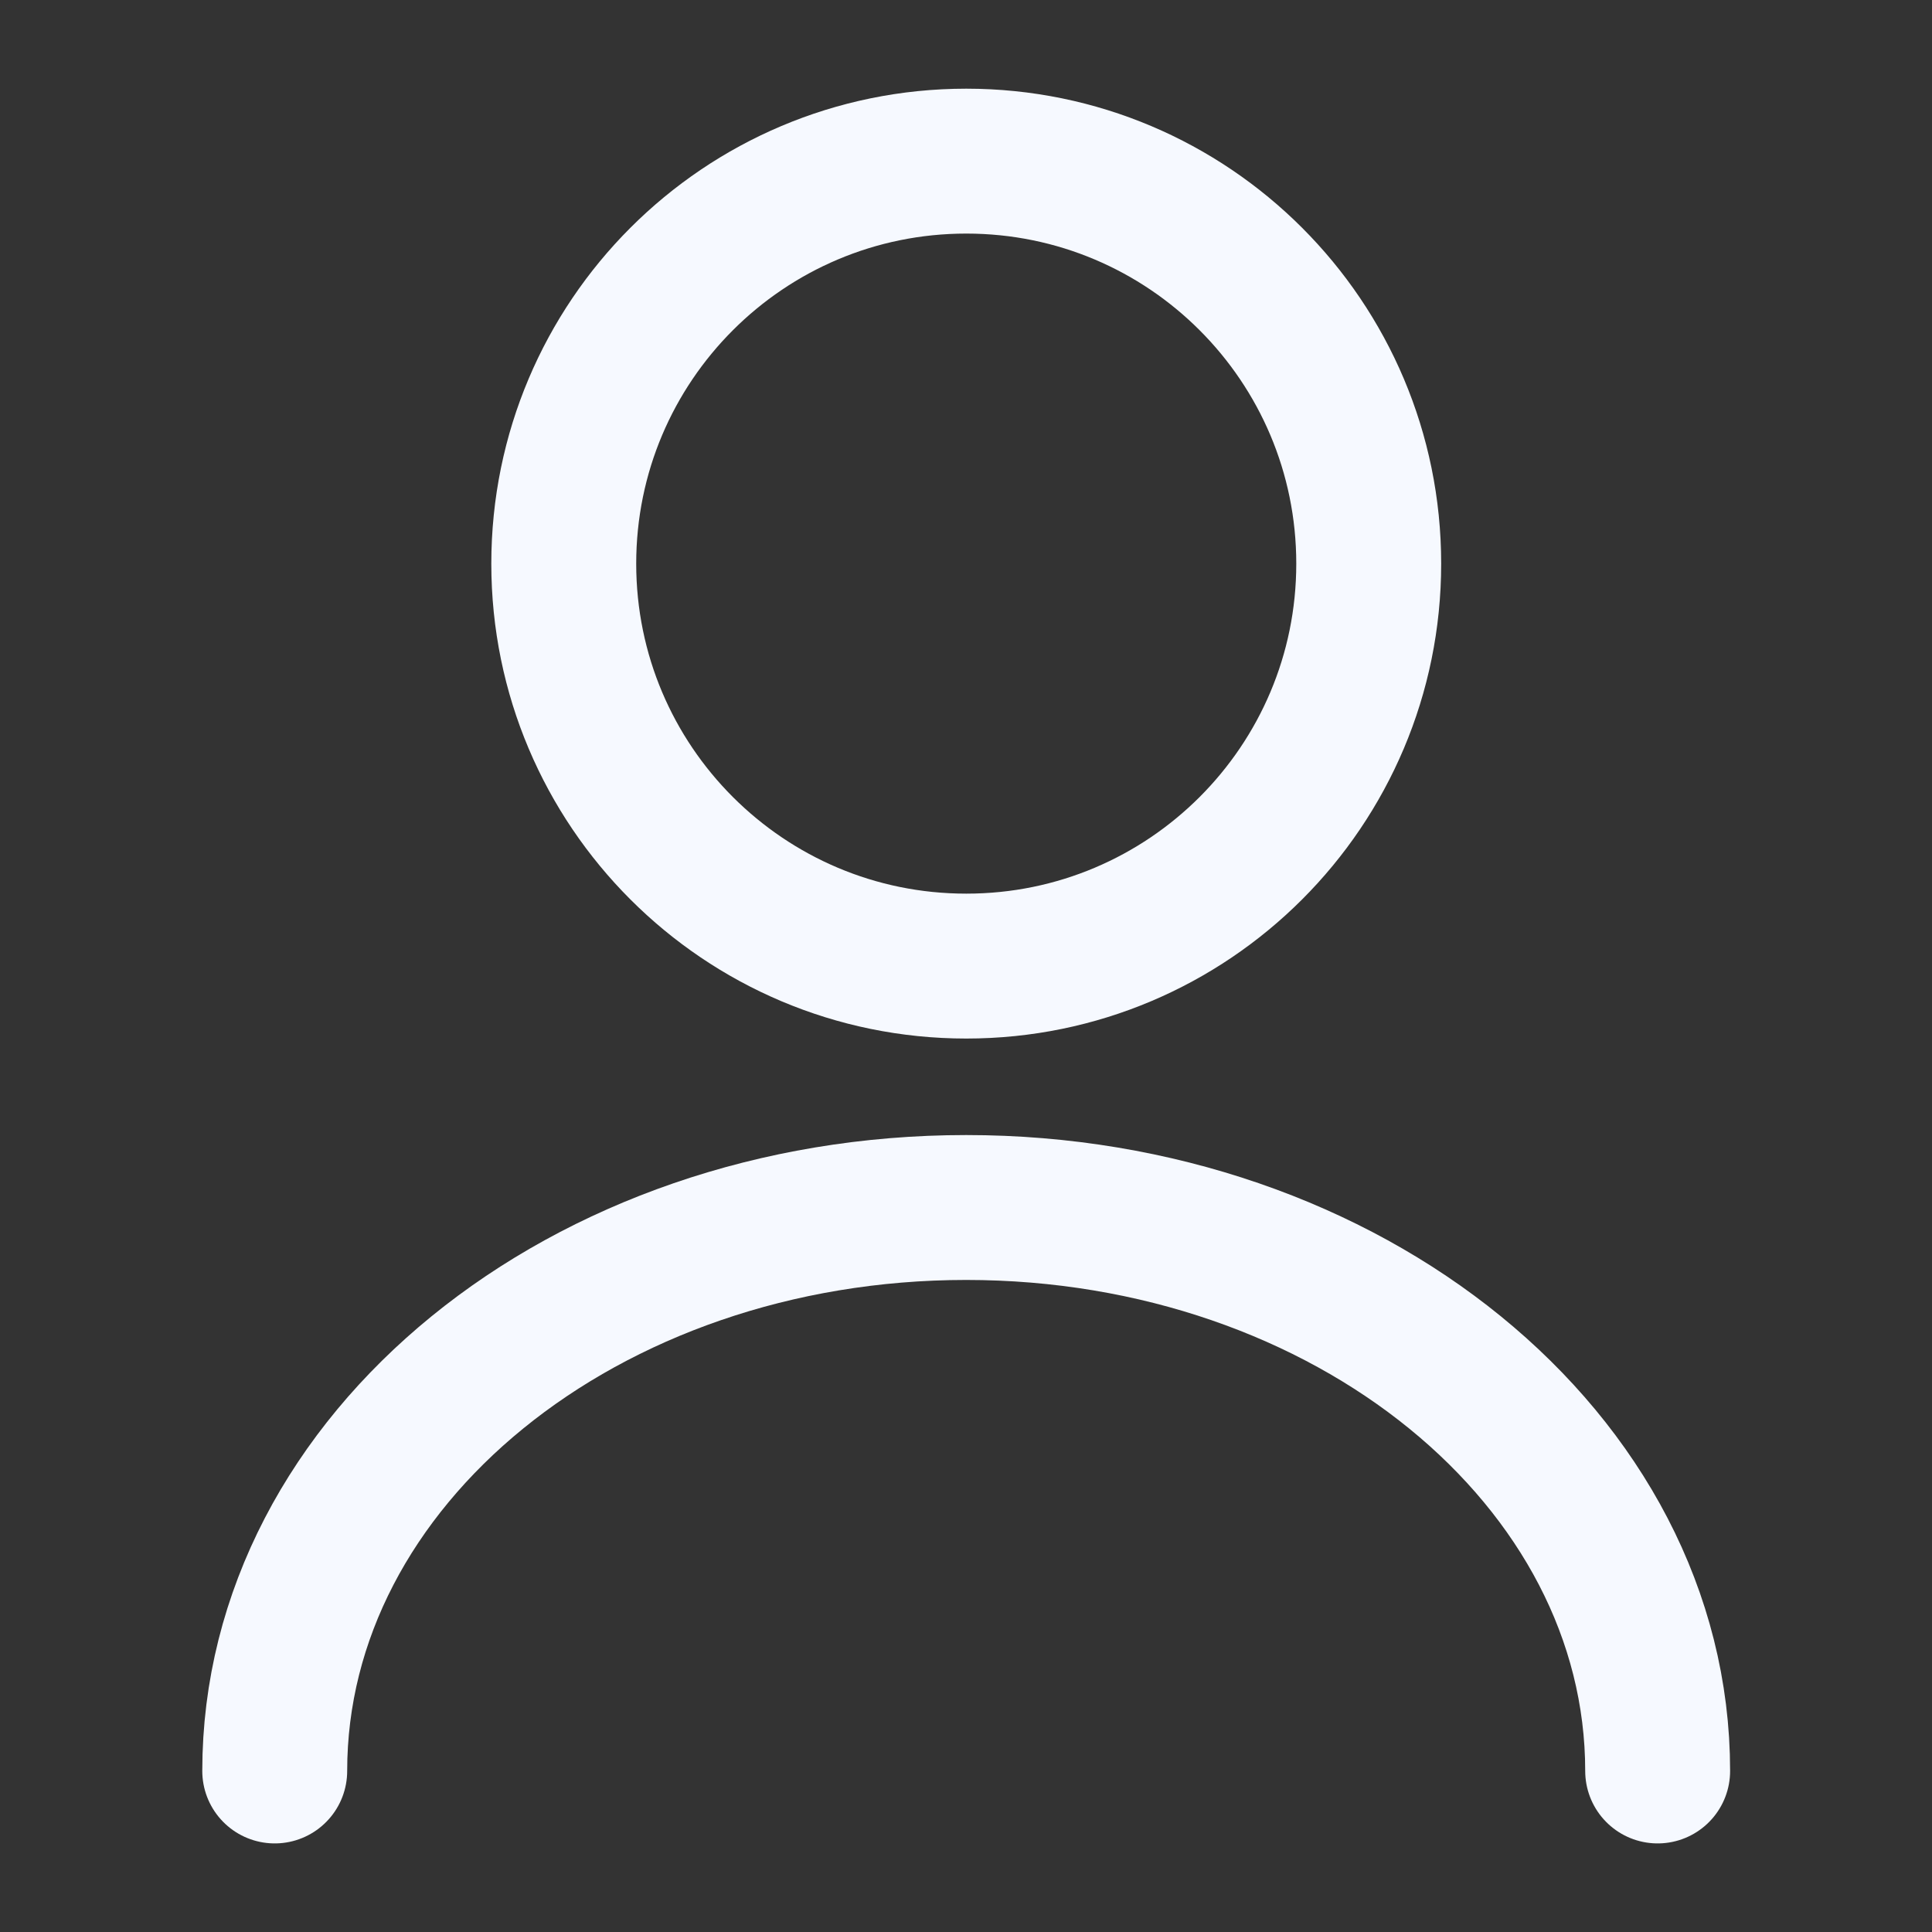
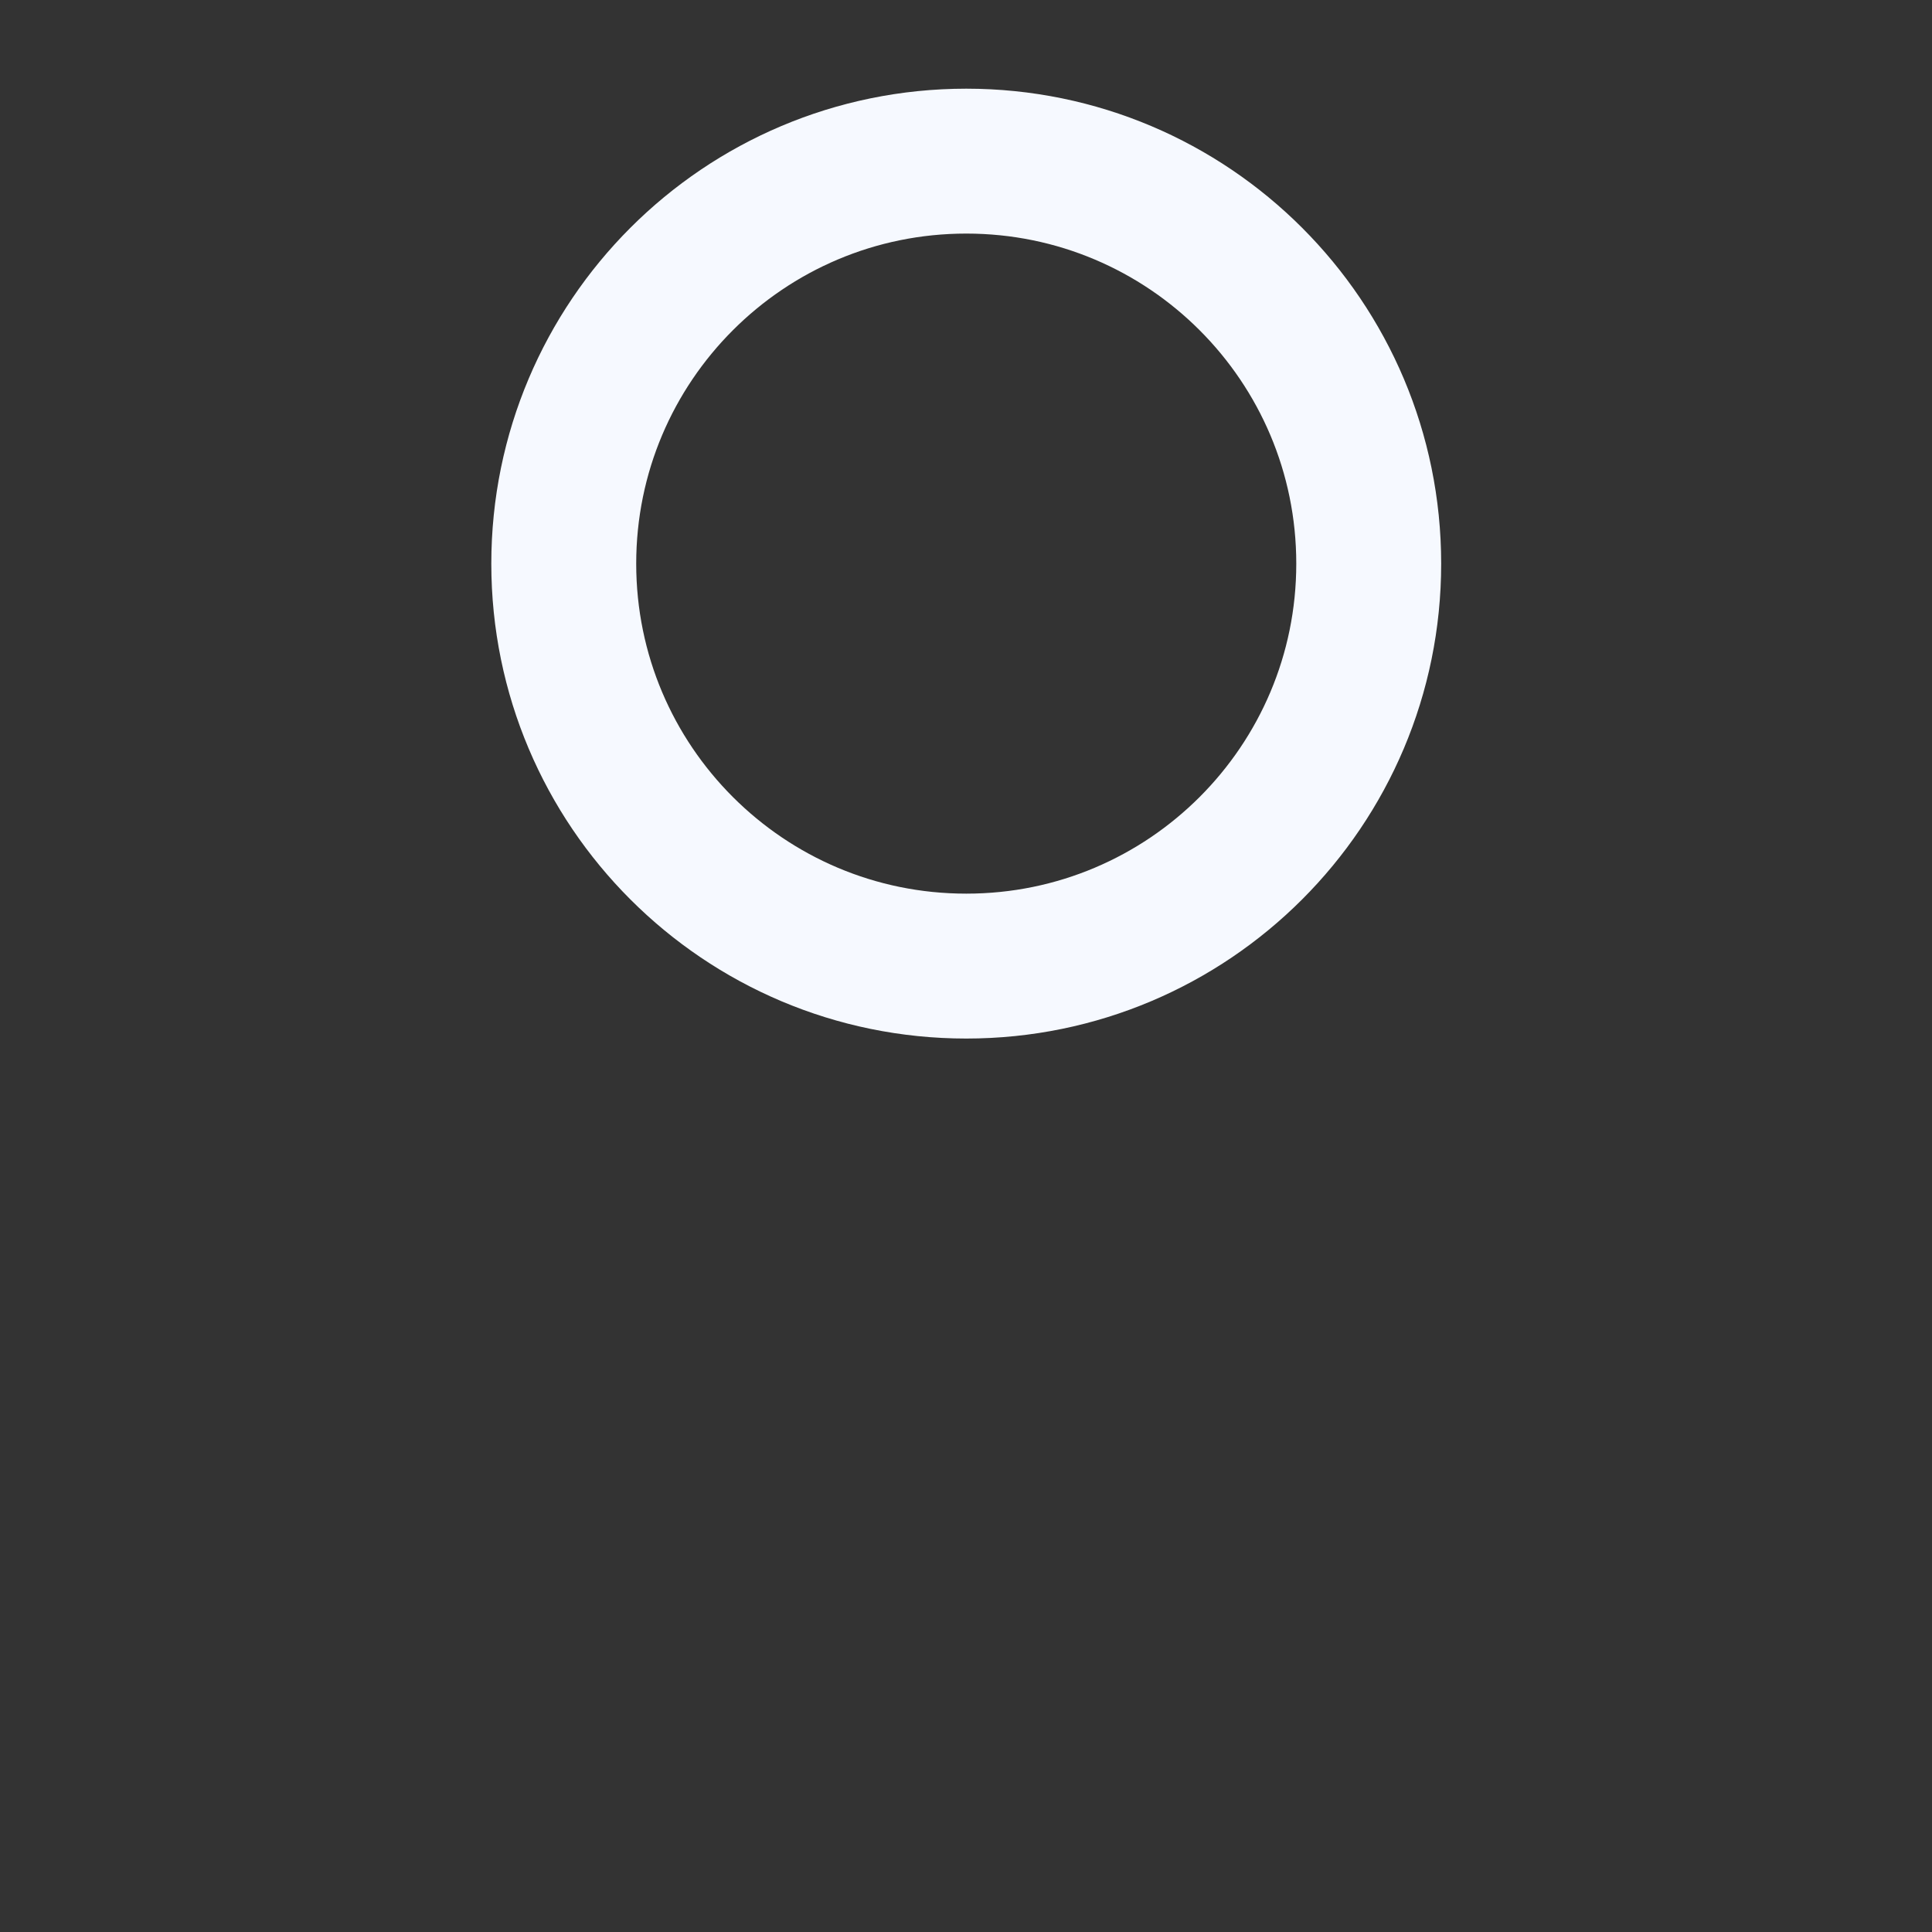
<svg xmlns="http://www.w3.org/2000/svg" width="20" height="20" viewBox="0 0 20 20" fill="none">
  <rect x="0" y="0" width="20" height="20" fill="#333333" stroke="none" />
  <path d="M10.003 10.001C12.304 10.001 14.169 8.136 14.169 5.835C14.169 3.533 12.304 1.668 10.003 1.668C7.701 1.668 5.836 3.533 5.836 5.835C5.836 8.136 7.701 10.001 10.003 10.001Z" stroke="#F6F9FF" stroke-width="1.5" stroke-linecap="round" stroke-linejoin="round" />
-   <path d="M17.16 18.333C17.16 15.108 13.952 12.5 10.002 12.5C6.052 12.5 2.844 15.108 2.844 18.333" stroke="#F6F9FF" stroke-width="1.5" stroke-linecap="round" stroke-linejoin="round" />
</svg>